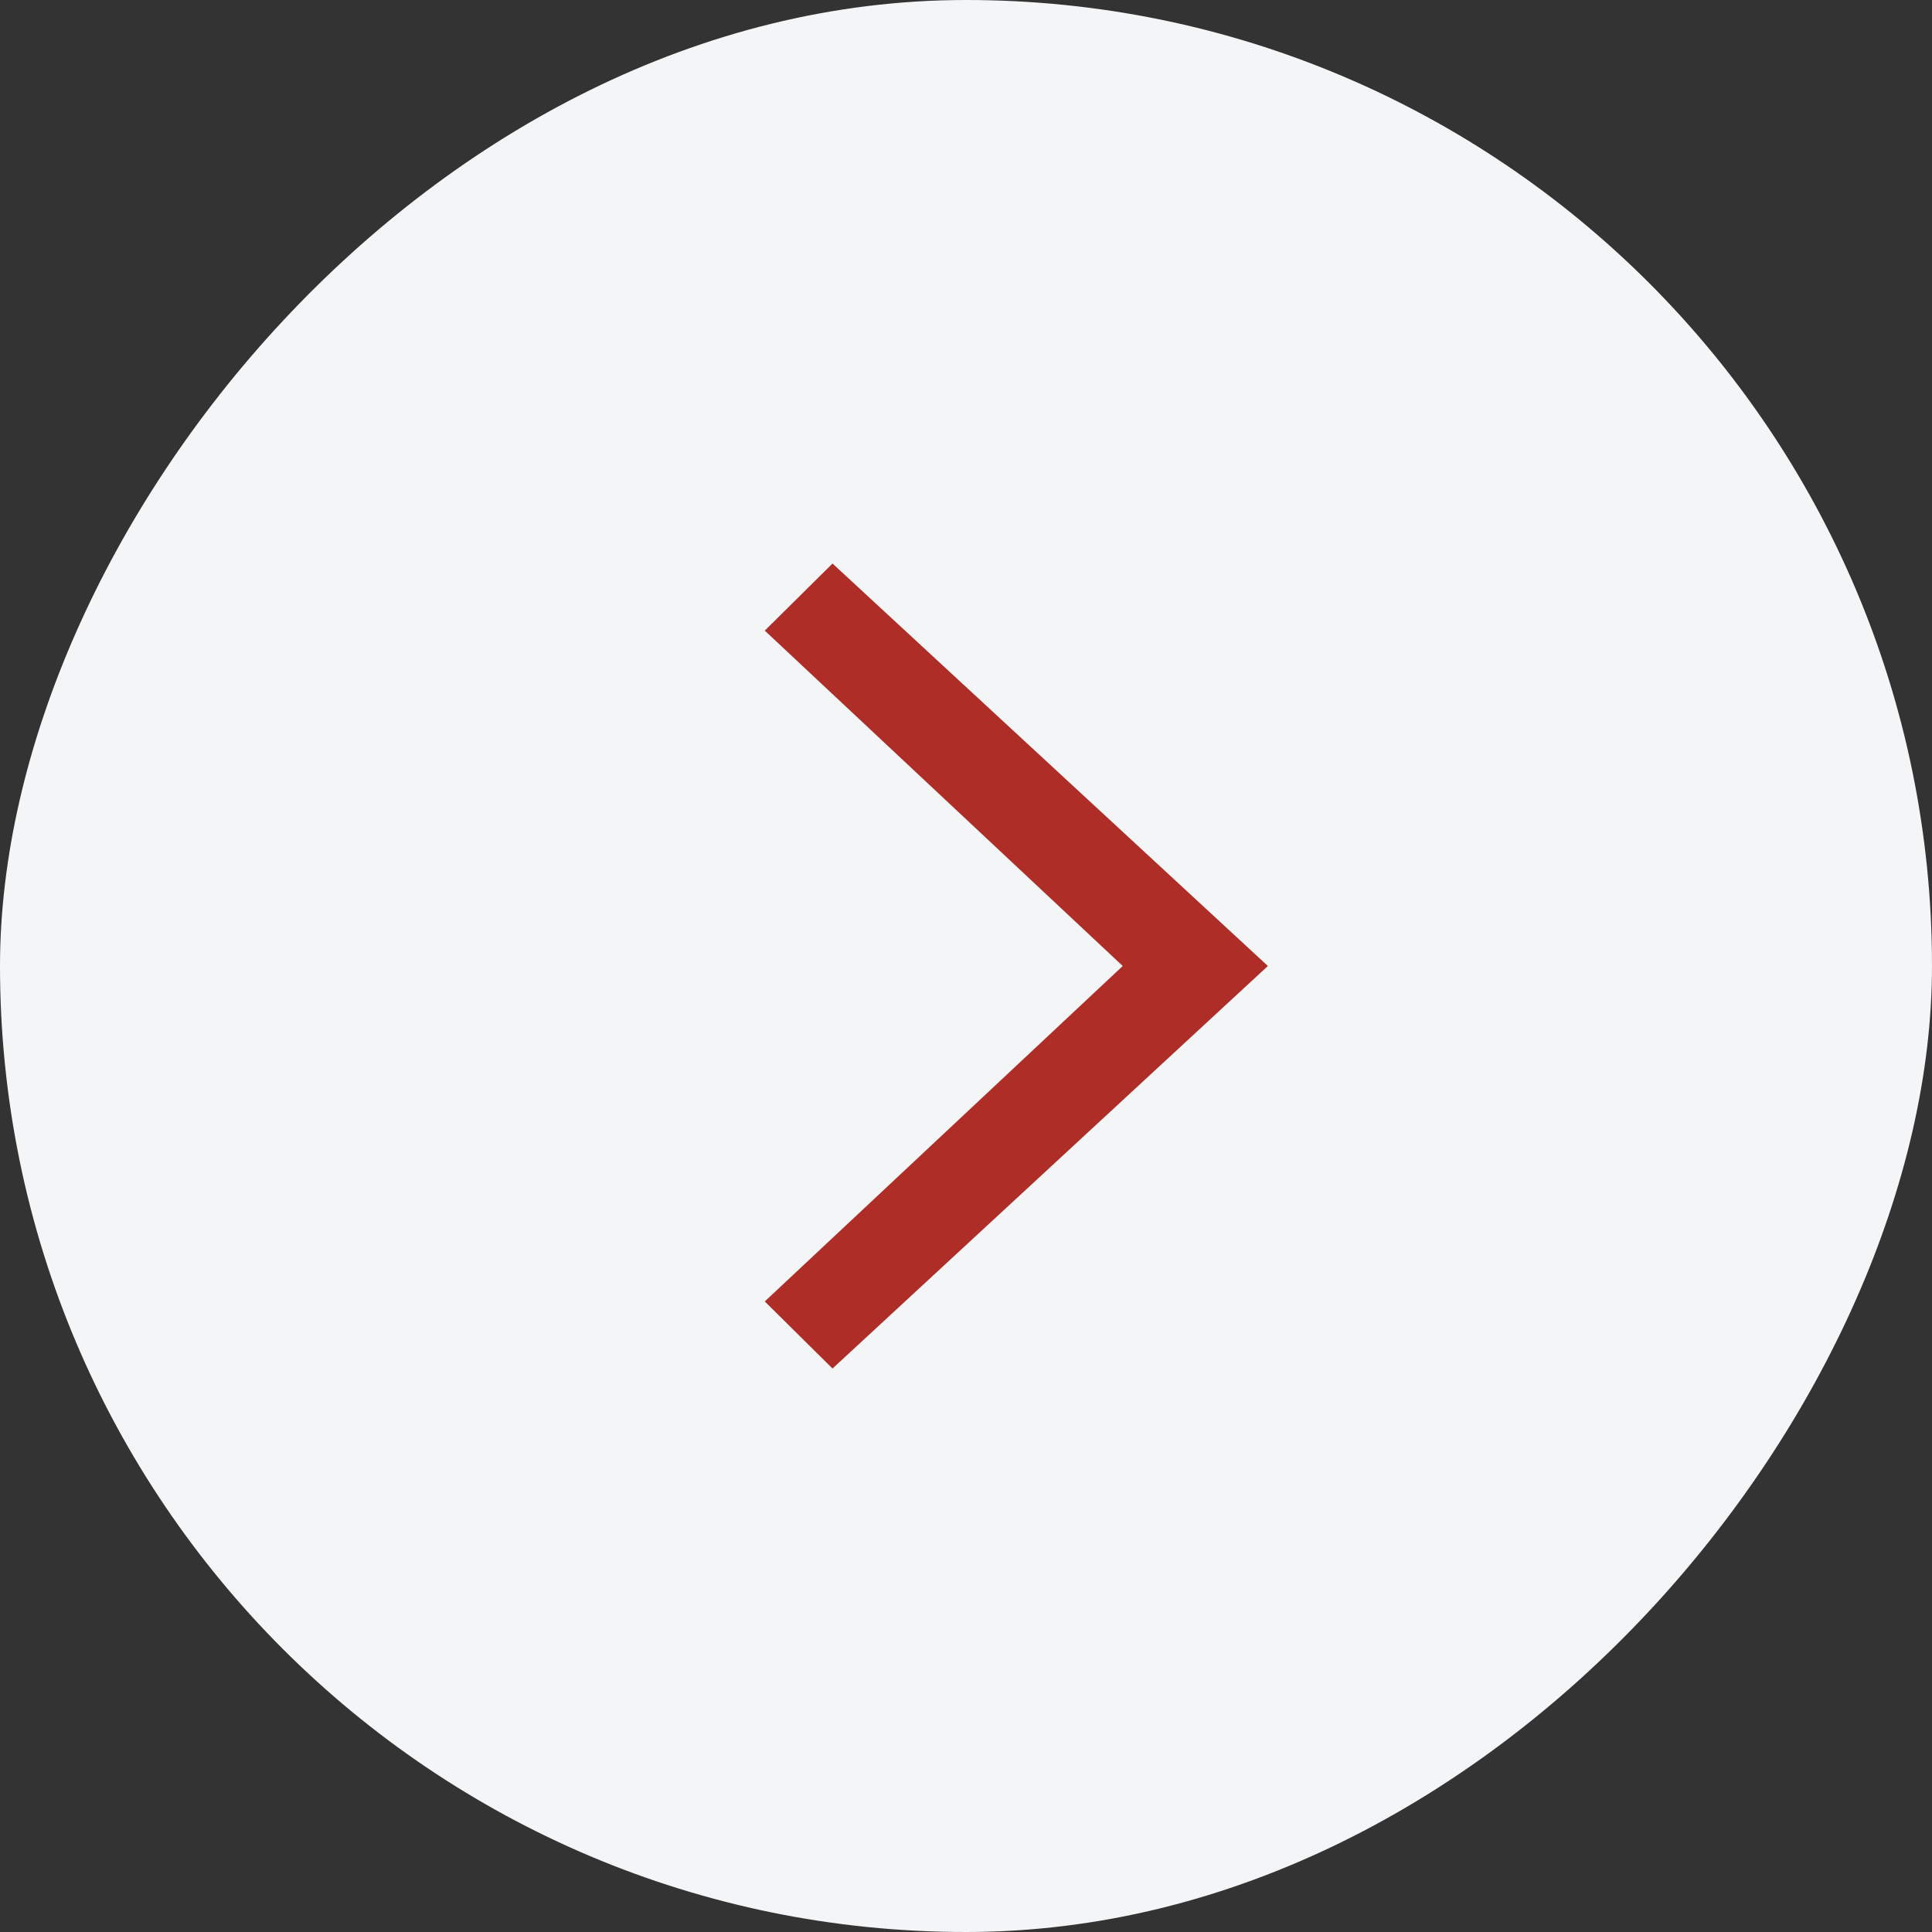
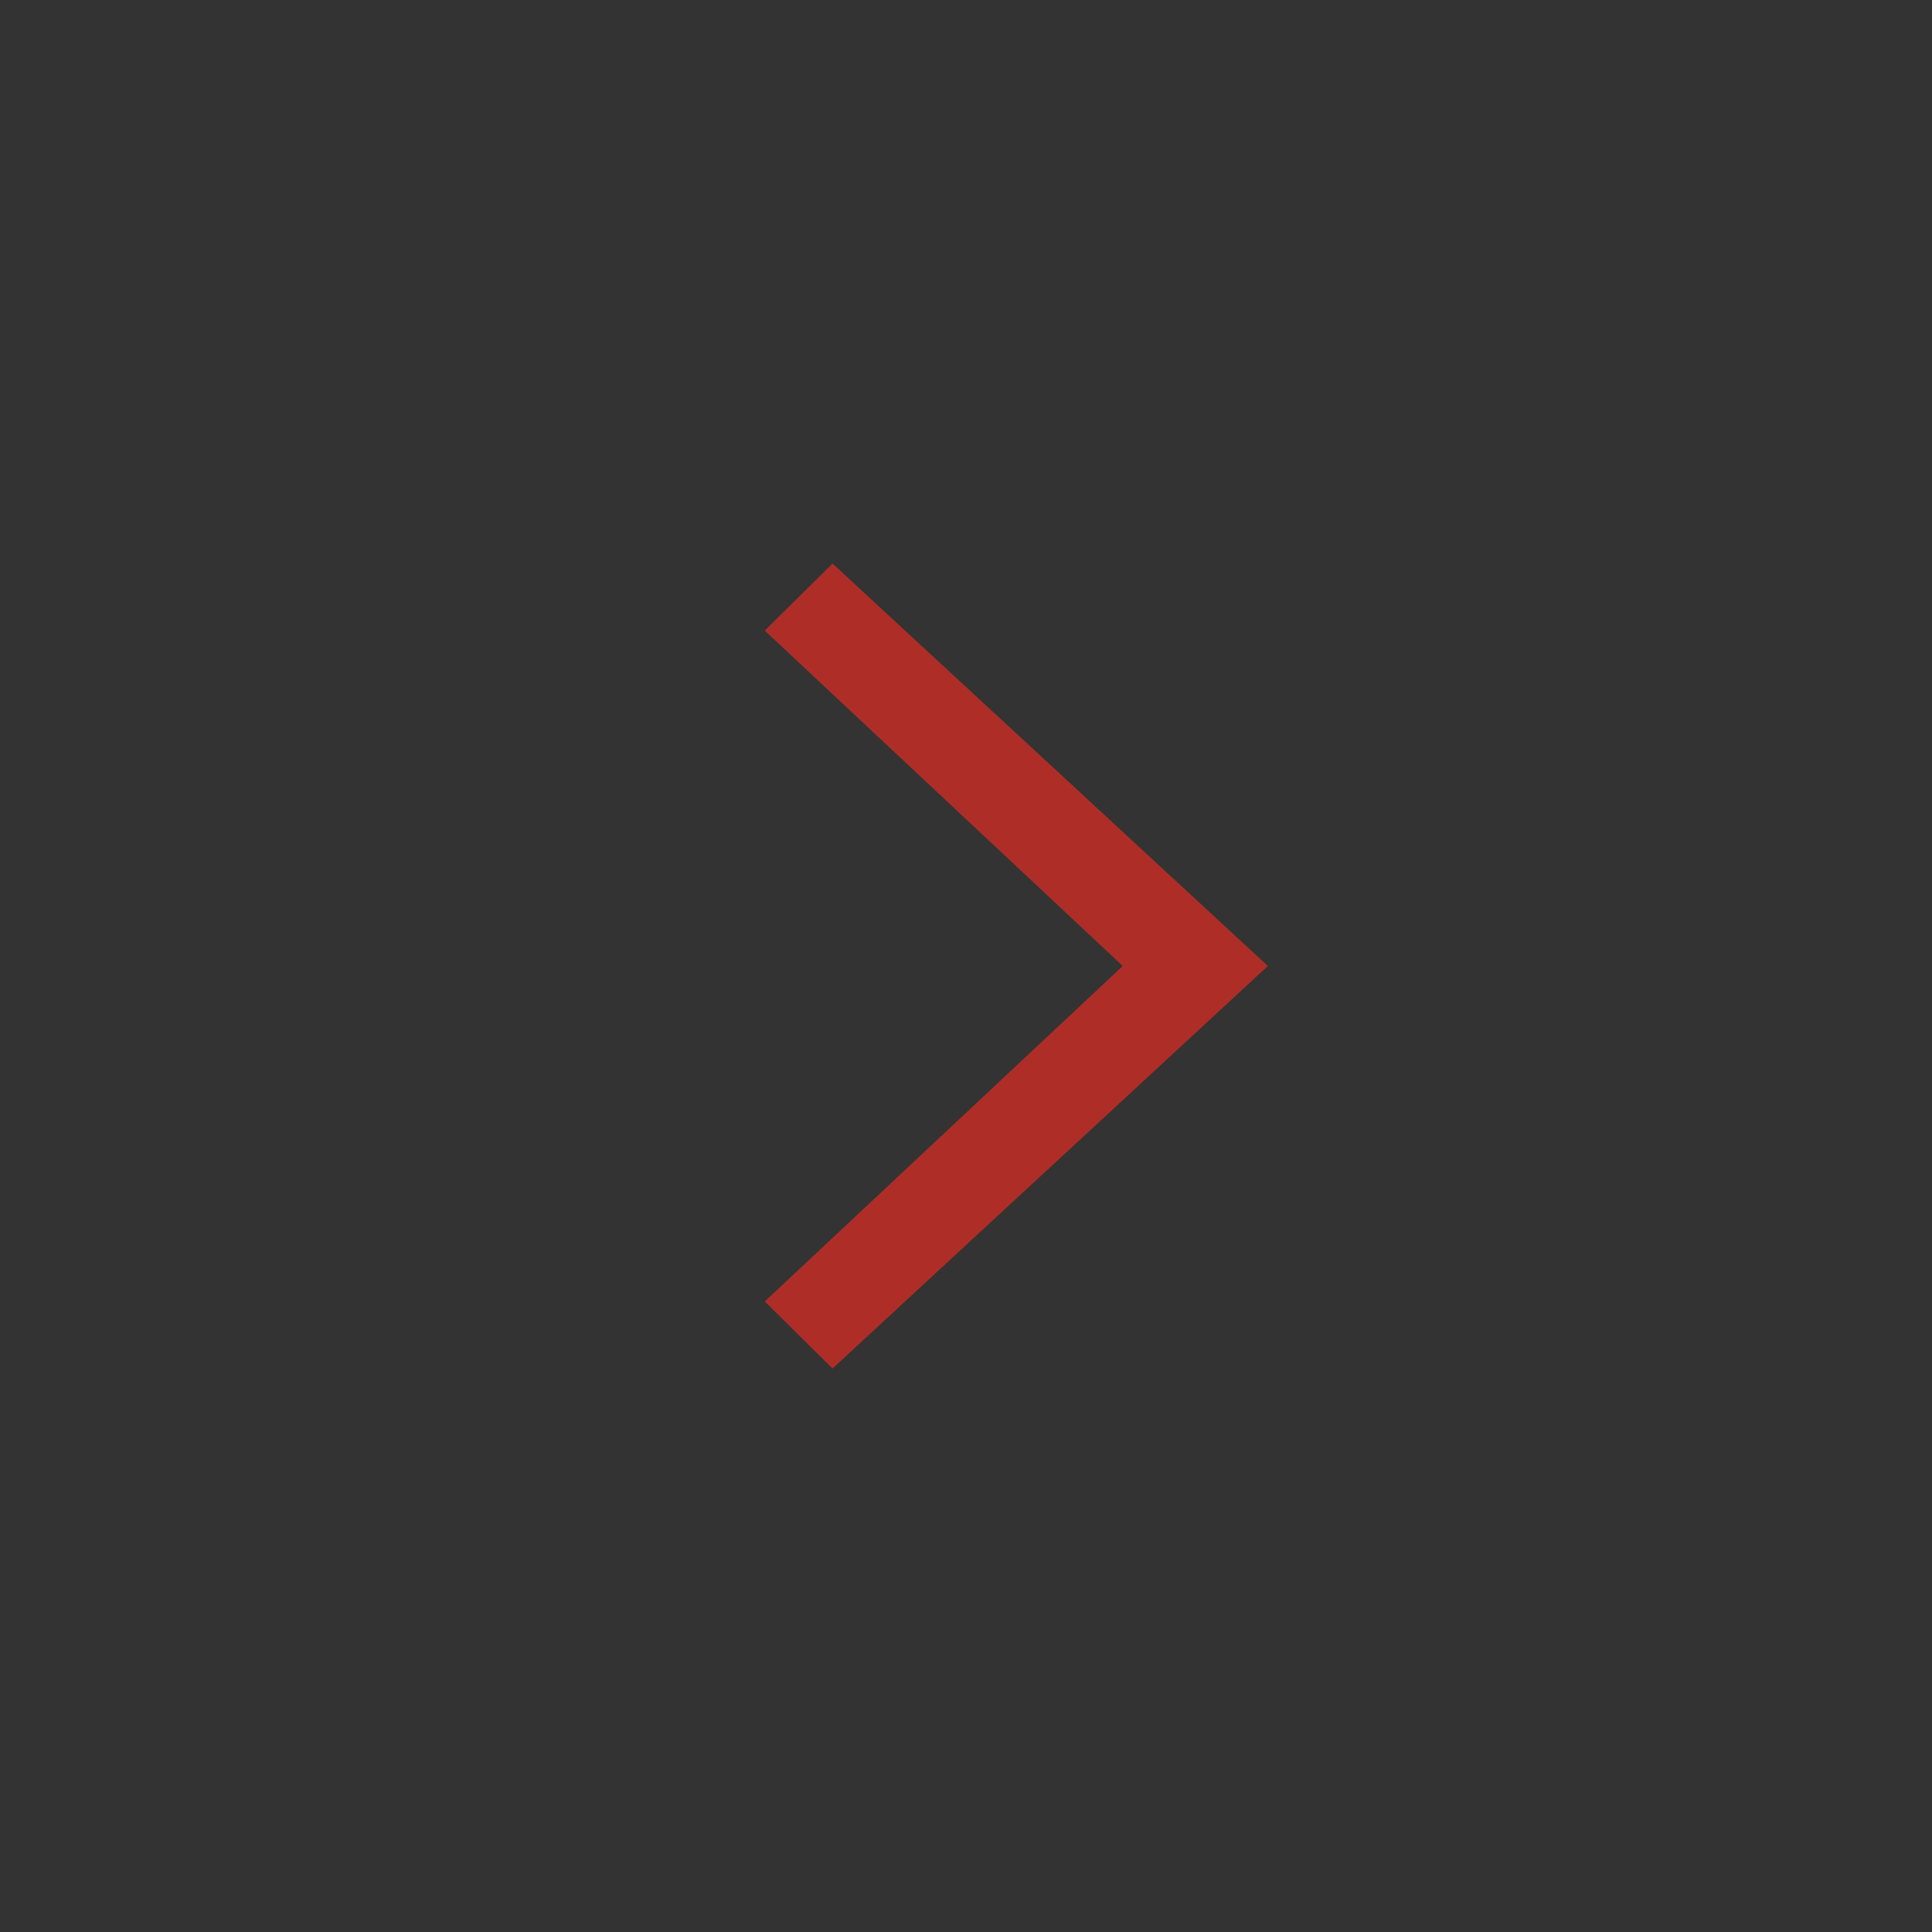
<svg xmlns="http://www.w3.org/2000/svg" width="32" height="32" viewBox="0 0 32 32" fill="none">
  <rect x="0" y="0" width="32" height="32" fill="#333333" stroke="none" />
-   <rect width="32" height="32" rx="16" transform="matrix(-1 0 0 1 32 0)" fill="#F3F5F6" />
  <path d="M21 16L13.789 22.667L12.667 21.556L18.596 16L12.667 10.445L13.789 9.334L21 16Z" fill="#AE2E27" />
</svg>